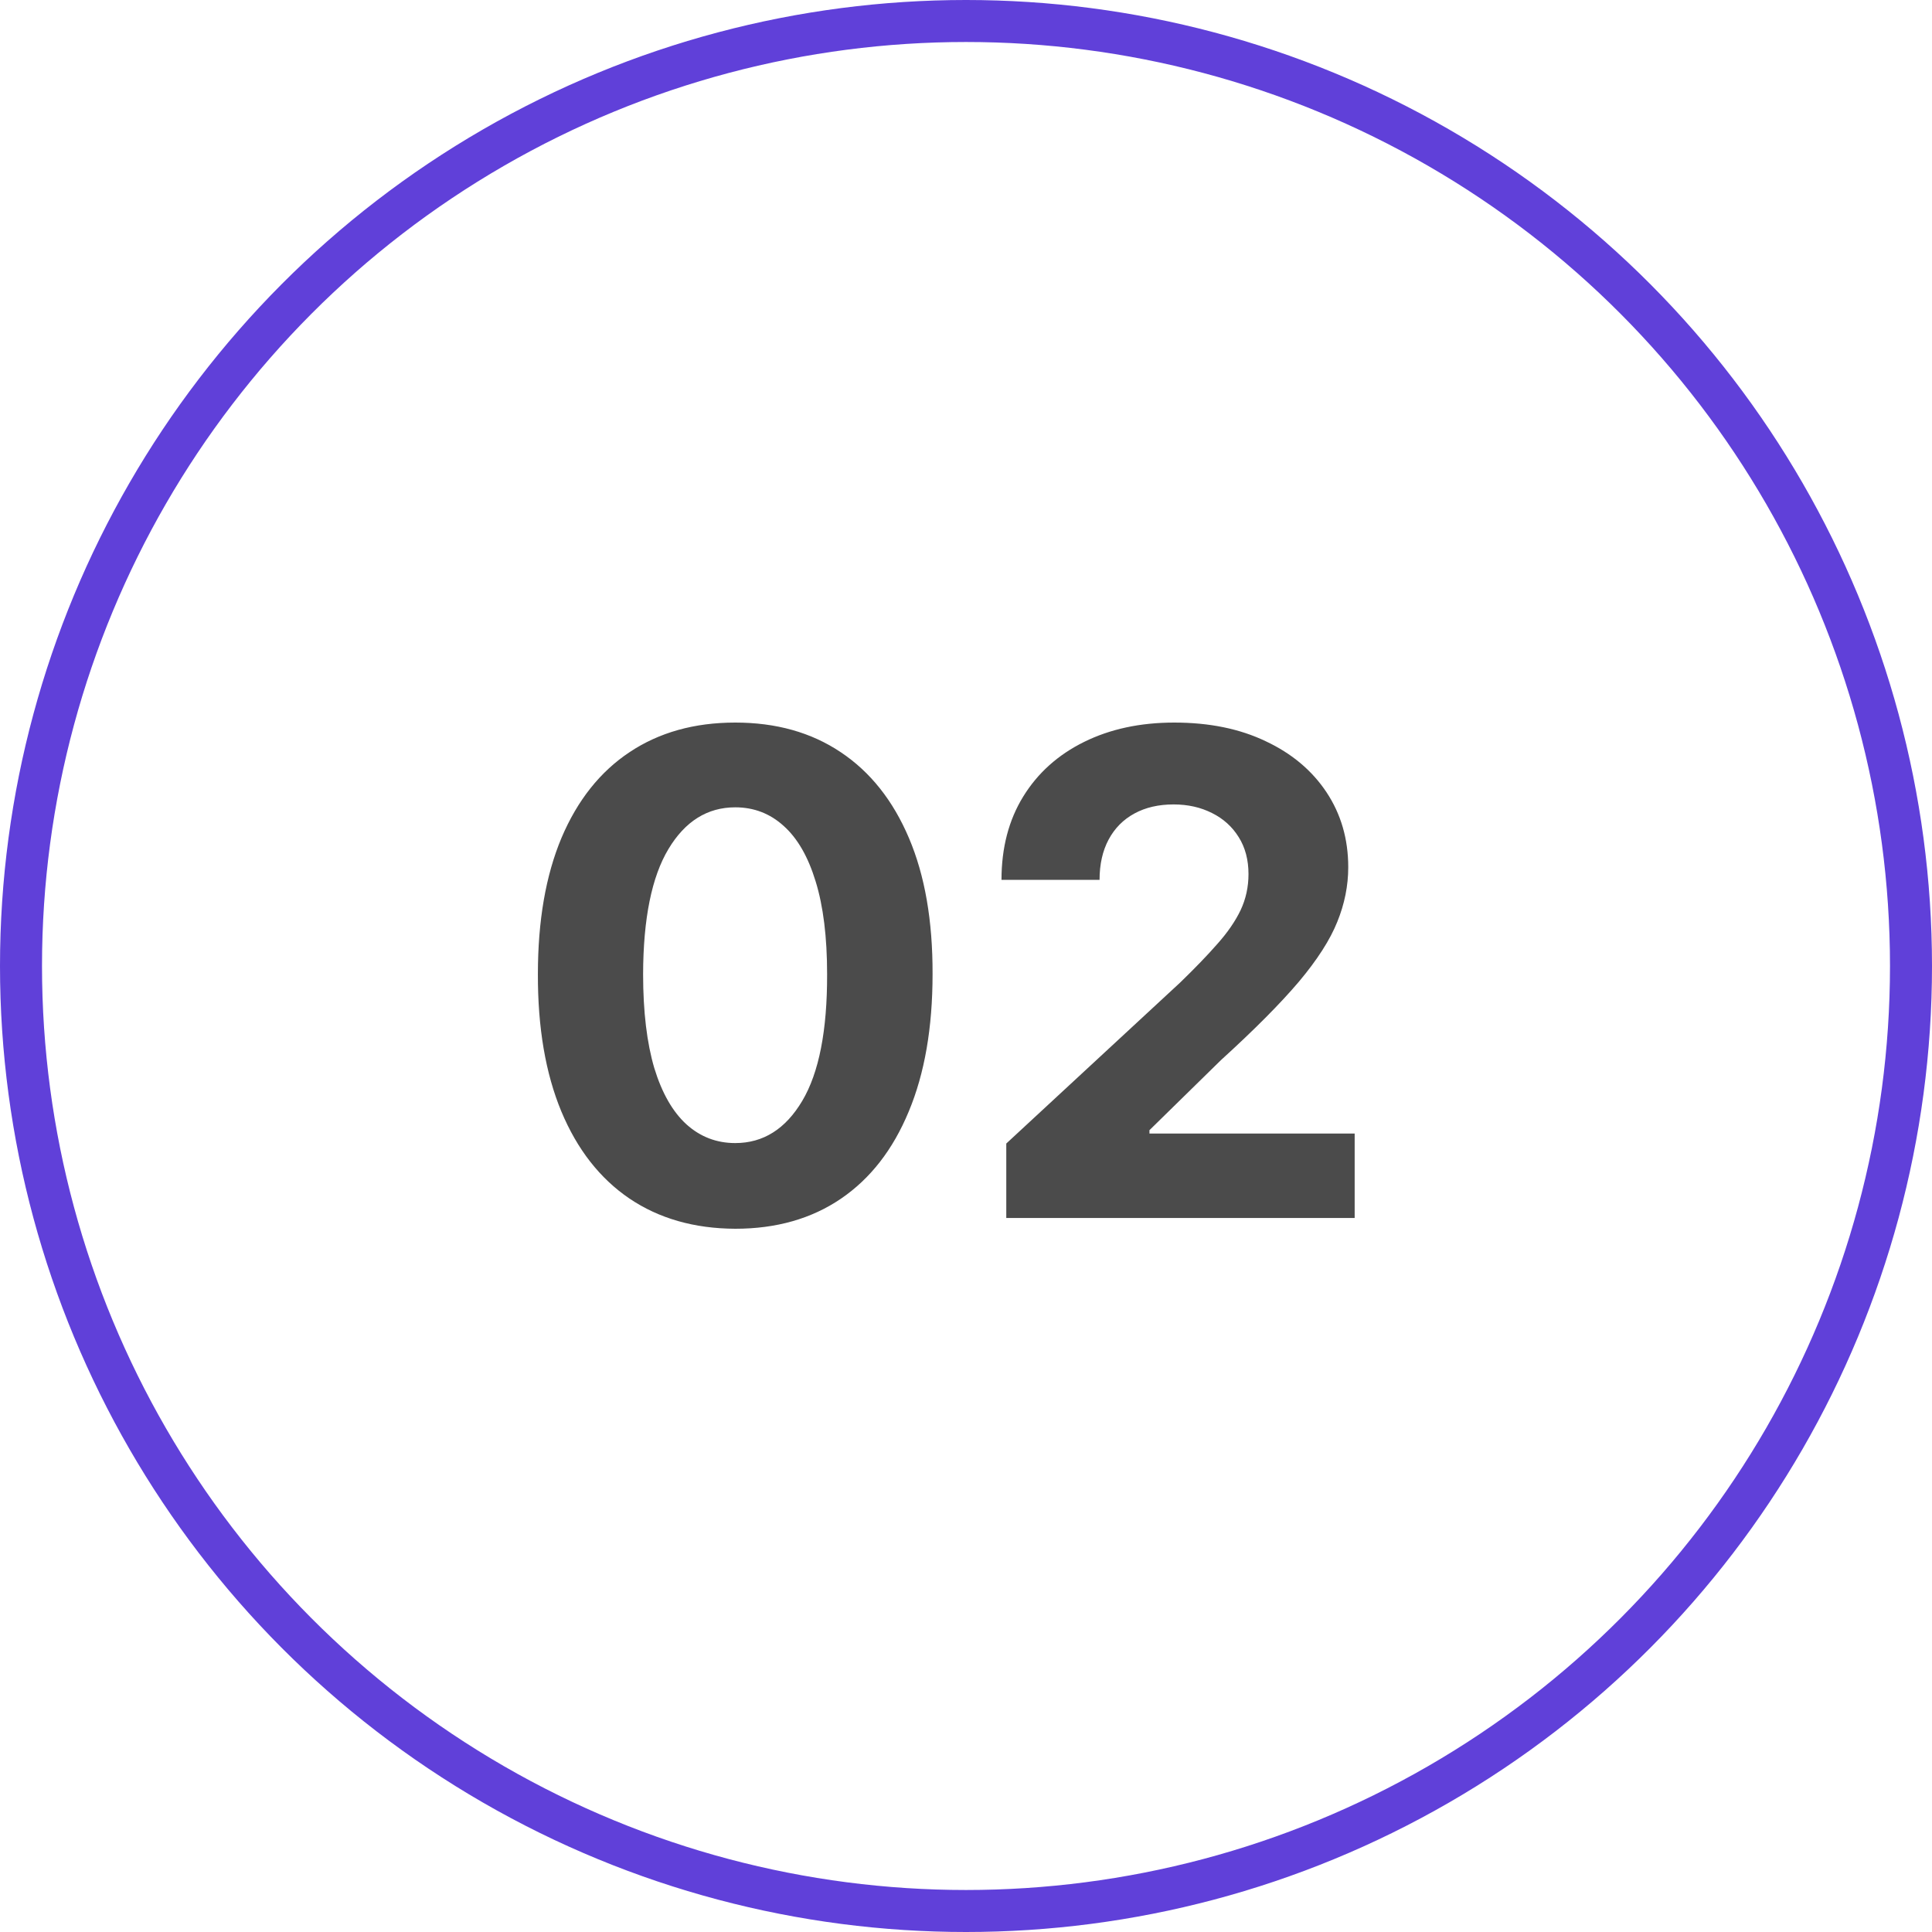
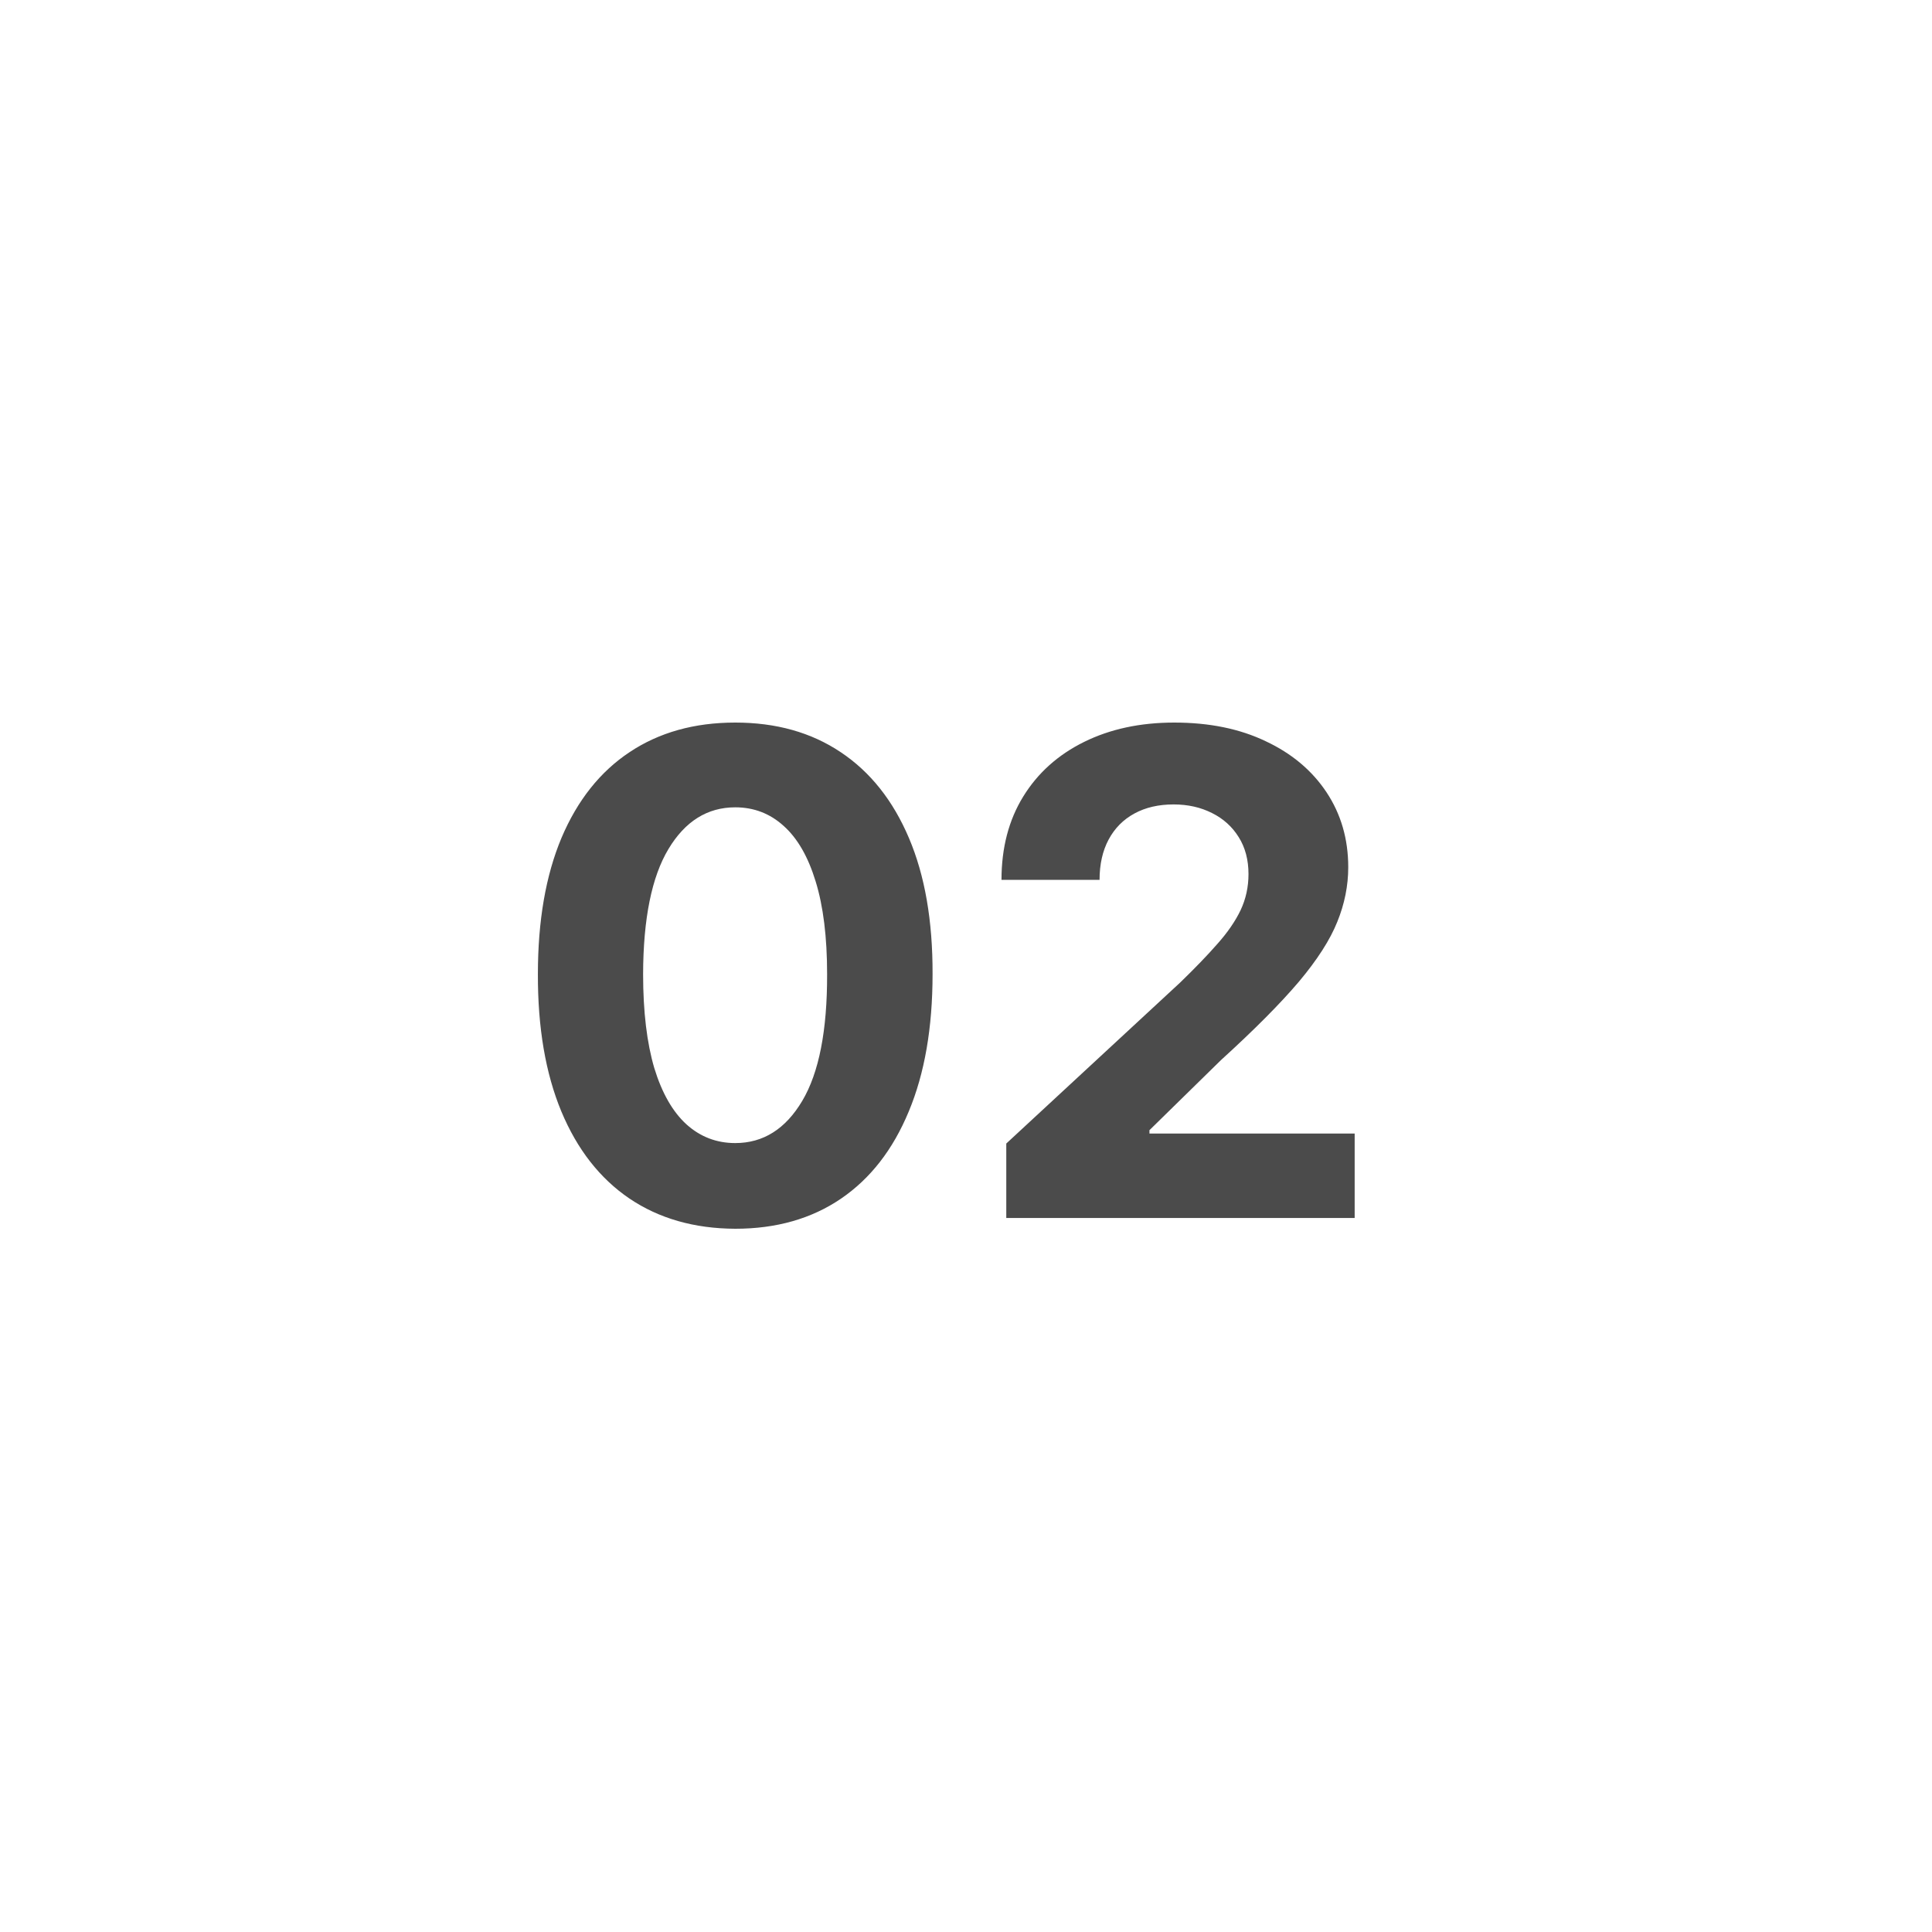
<svg xmlns="http://www.w3.org/2000/svg" width="46" height="46" viewBox="0 0 46 46" fill="none">
  <path d="M17.506 29.256C16.528 29.252 15.688 29.011 14.983 28.534C14.282 28.057 13.742 27.366 13.364 26.46C12.989 25.555 12.803 24.466 12.807 23.193C12.807 21.924 12.994 20.843 13.369 19.949C13.748 19.055 14.288 18.375 14.989 17.909C15.693 17.439 16.532 17.204 17.506 17.204C18.479 17.204 19.316 17.439 20.017 17.909C20.722 18.379 21.263 19.061 21.642 19.954C22.021 20.845 22.208 21.924 22.204 23.193C22.204 24.47 22.015 25.561 21.636 26.466C21.261 27.371 20.724 28.062 20.023 28.54C19.322 29.017 18.483 29.256 17.506 29.256ZM17.506 27.216C18.172 27.216 18.704 26.881 19.102 26.21C19.5 25.54 19.697 24.534 19.693 23.193C19.693 22.311 19.602 21.576 19.421 20.989C19.242 20.401 18.989 19.96 18.659 19.665C18.333 19.369 17.949 19.222 17.506 19.222C16.843 19.222 16.312 19.553 15.915 20.216C15.517 20.879 15.316 21.871 15.312 23.193C15.312 24.087 15.402 24.833 15.579 25.432C15.761 26.026 16.017 26.474 16.347 26.773C16.676 27.068 17.062 27.216 17.506 27.216ZM23.959 29V27.227L28.101 23.392C28.453 23.051 28.749 22.744 28.987 22.472C29.23 22.199 29.413 21.932 29.538 21.671C29.663 21.405 29.726 21.119 29.726 20.812C29.726 20.472 29.648 20.178 29.493 19.932C29.338 19.682 29.125 19.491 28.857 19.358C28.588 19.222 28.283 19.153 27.942 19.153C27.586 19.153 27.275 19.225 27.01 19.369C26.745 19.513 26.54 19.72 26.396 19.989C26.252 20.258 26.18 20.578 26.18 20.949H23.845C23.845 20.188 24.017 19.526 24.362 18.966C24.707 18.405 25.19 17.972 25.811 17.665C26.432 17.358 27.148 17.204 27.959 17.204C28.792 17.204 29.517 17.352 30.135 17.648C30.756 17.939 31.239 18.345 31.584 18.864C31.928 19.383 32.101 19.977 32.101 20.648C32.101 21.087 32.014 21.521 31.84 21.949C31.669 22.377 31.364 22.852 30.925 23.375C30.485 23.894 29.866 24.517 29.067 25.244L27.368 26.909V26.989H32.254V29H23.959Z" fill="#4B4B4B" />
-   <circle cx="23" cy="23" r="22.5" stroke="#6040D9" />
</svg>